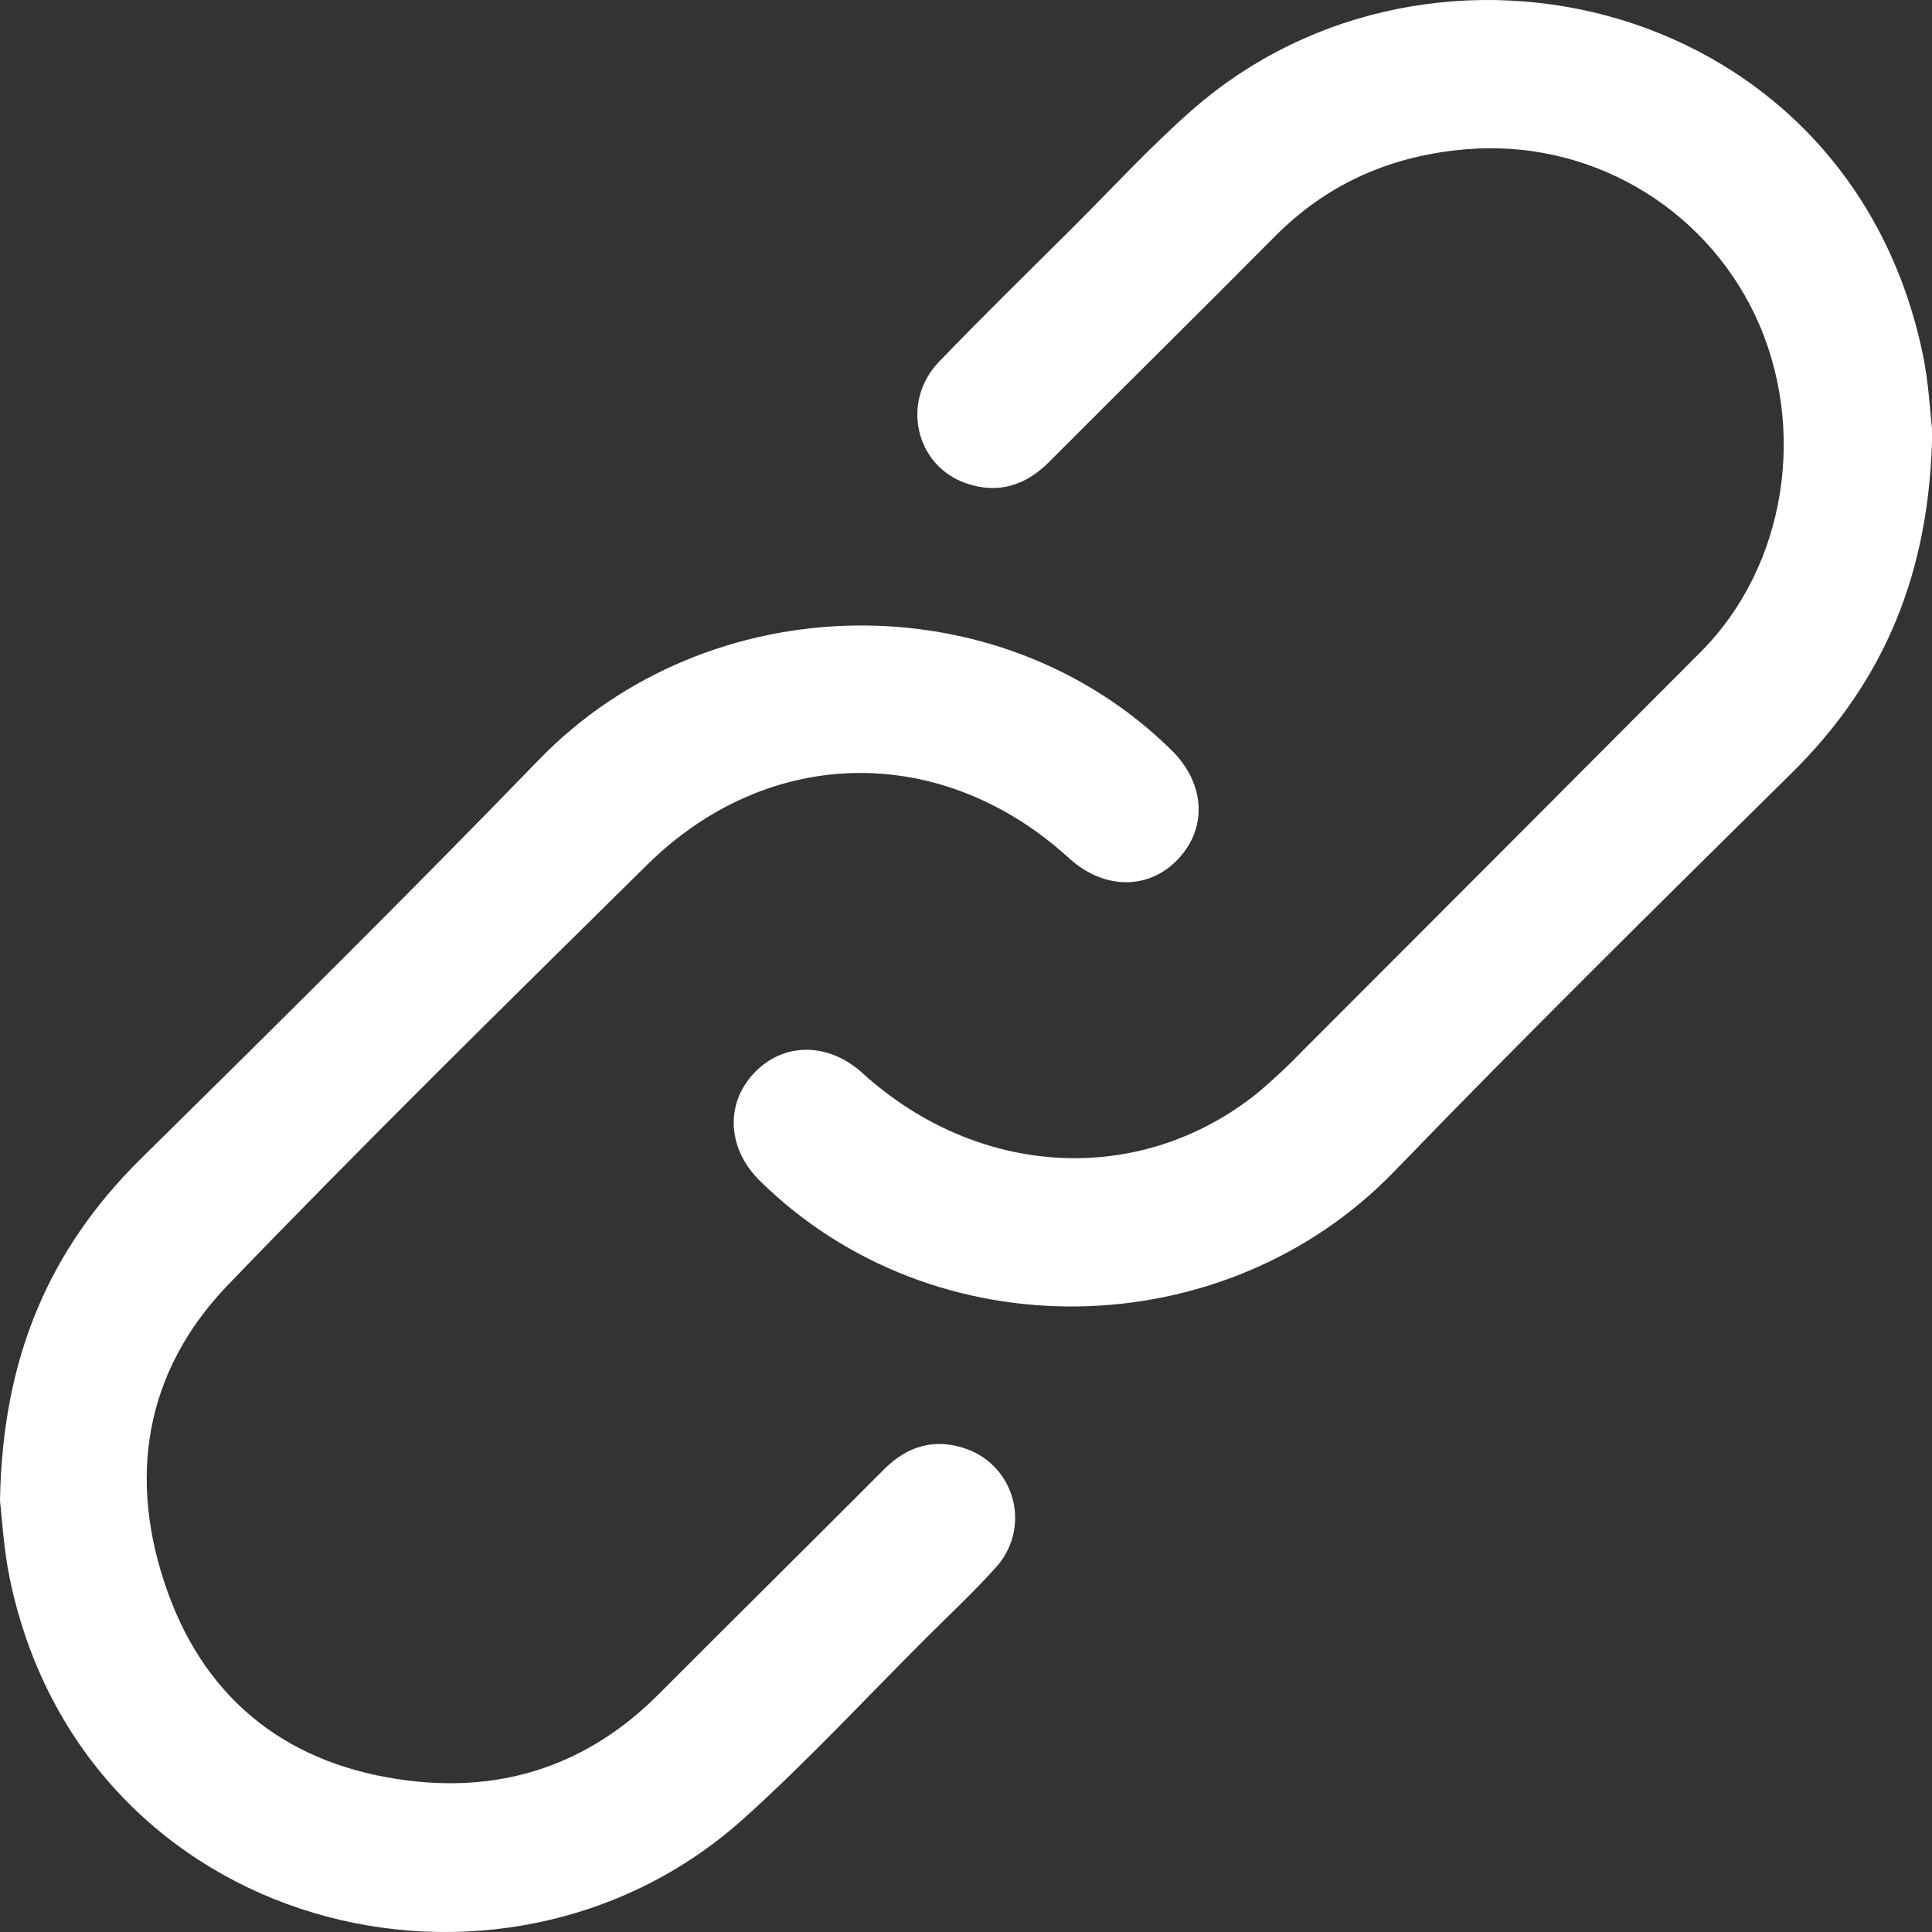
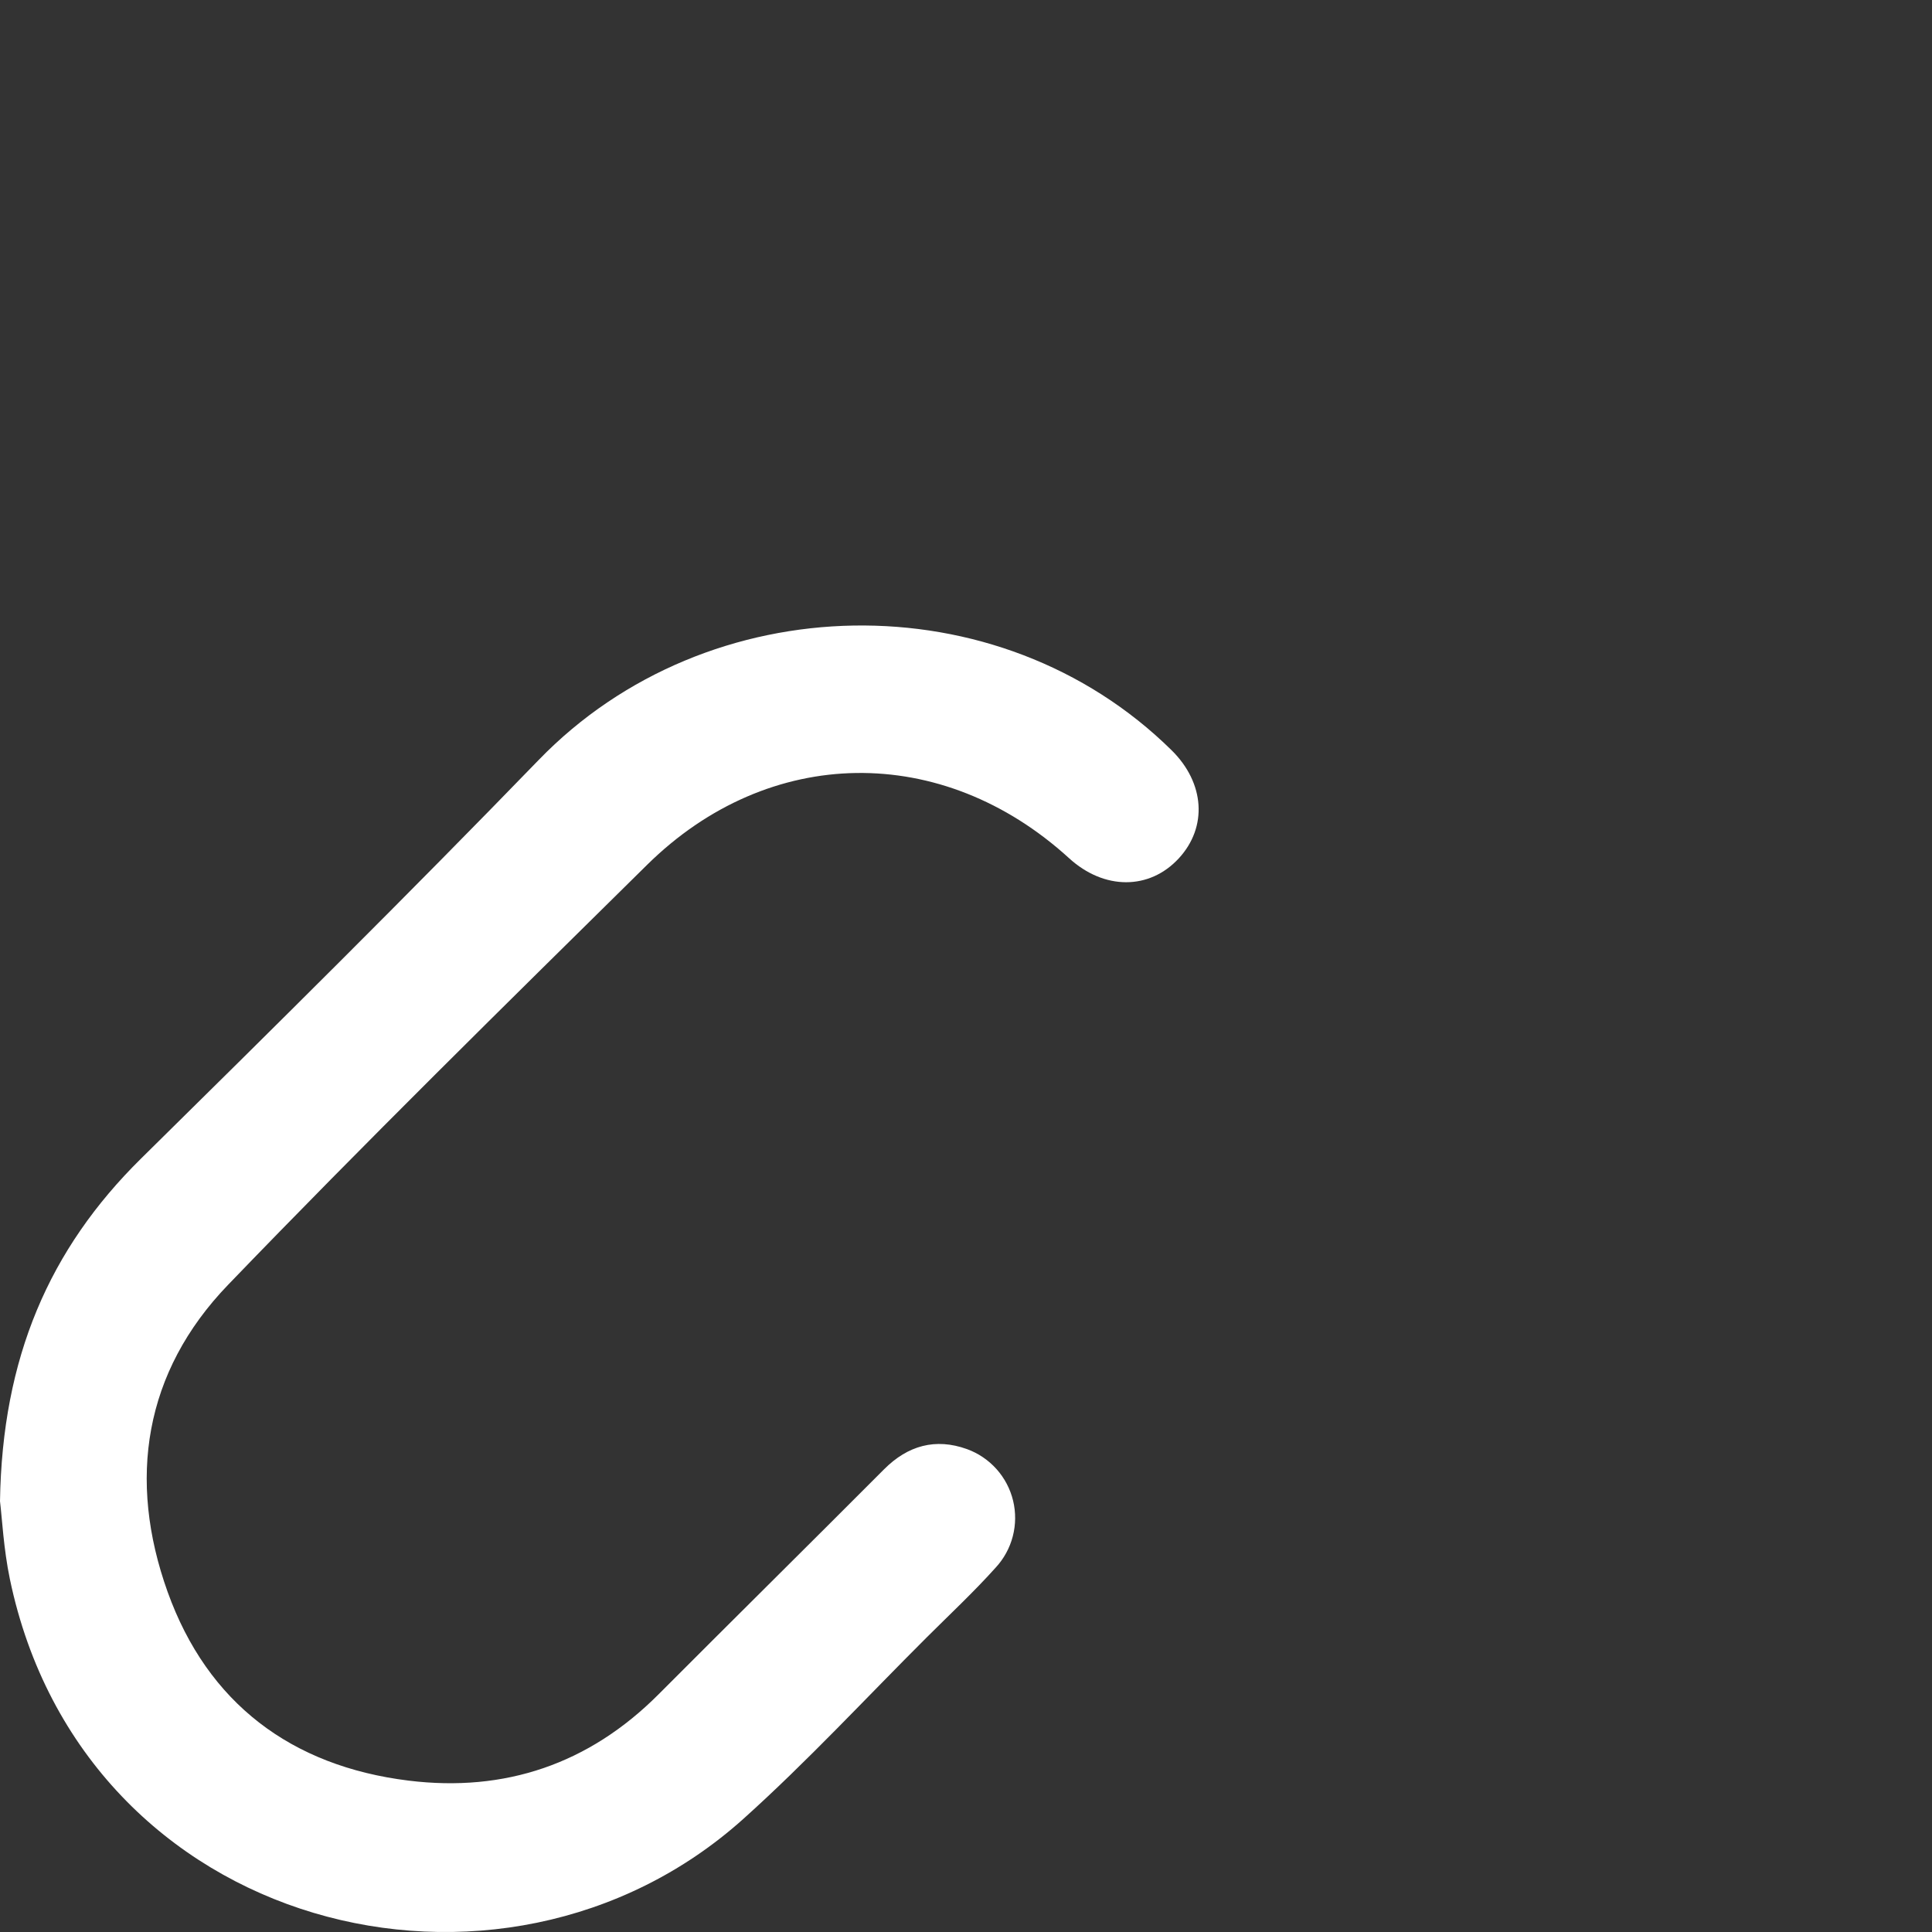
<svg xmlns="http://www.w3.org/2000/svg" width="80" height="80" viewBox="0 0 80 80" fill="none">
  <rect x="0" y="0" width="80" height="80" fill="#333333" stroke="none" />
-   <path d="M80.01 17.834C79.929 23.718 78.011 28.234 74.202 31.997C68.673 37.459 63.135 42.915 57.736 48.504C50.713 55.774 38.687 56.016 31.462 48.892C30.11 47.559 30.016 45.7 31.236 44.421C32.45 43.148 34.302 43.153 35.712 44.433C40.52 48.8 47.226 49.149 52.066 45.262C52.754 44.683 53.41 44.068 54.031 43.418C59.503 37.944 64.971 32.465 70.435 26.982C73.963 23.438 74.871 17.698 72.668 13.038C71.61 10.819 69.903 8.975 67.772 7.75C65.641 6.525 63.188 5.977 60.739 6.179C57.642 6.43 54.981 7.579 52.777 9.803C49.68 12.928 46.542 16.013 43.438 19.131C42.456 20.116 41.318 20.462 40.013 20.015C37.9 19.291 37.295 16.627 38.885 14.977C40.689 13.103 42.551 11.285 44.394 9.449C46.031 7.817 47.6 6.106 49.332 4.581C59.355 -4.242 76.562 -0.019 79.616 14.658C79.87 15.877 79.927 17.137 80.01 17.834Z" fill="white" />
  <path d="M0 62.162C0.092 56.231 2.03 51.729 5.844 47.97C11.379 42.514 16.904 37.045 22.311 31.463C29.313 24.235 41.344 23.995 48.516 31.069C49.887 32.422 50.008 34.243 48.813 35.541C47.596 36.862 45.719 36.861 44.27 35.538C39.02 30.748 31.85 30.822 26.792 35.814C20.962 41.566 15.118 47.308 9.439 53.207C5.965 56.815 5.273 61.269 6.942 65.92C8.595 70.524 12.063 73.132 16.914 73.731C20.906 74.224 24.391 73.043 27.264 70.164C30.371 67.049 33.501 63.956 36.608 60.84C37.593 59.852 38.74 59.537 40.037 60.003C40.508 60.173 40.928 60.458 41.262 60.83C41.596 61.203 41.832 61.653 41.95 62.139C42.067 62.625 42.063 63.133 41.937 63.617C41.811 64.101 41.567 64.546 41.227 64.913C40.327 65.915 39.339 66.839 38.383 67.791C35.859 70.307 33.433 72.933 30.785 75.312C20.767 84.316 3.455 80.001 0.409 65.387C0.148 64.137 0.084 62.846 0 62.162Z" fill="white" />
</svg>